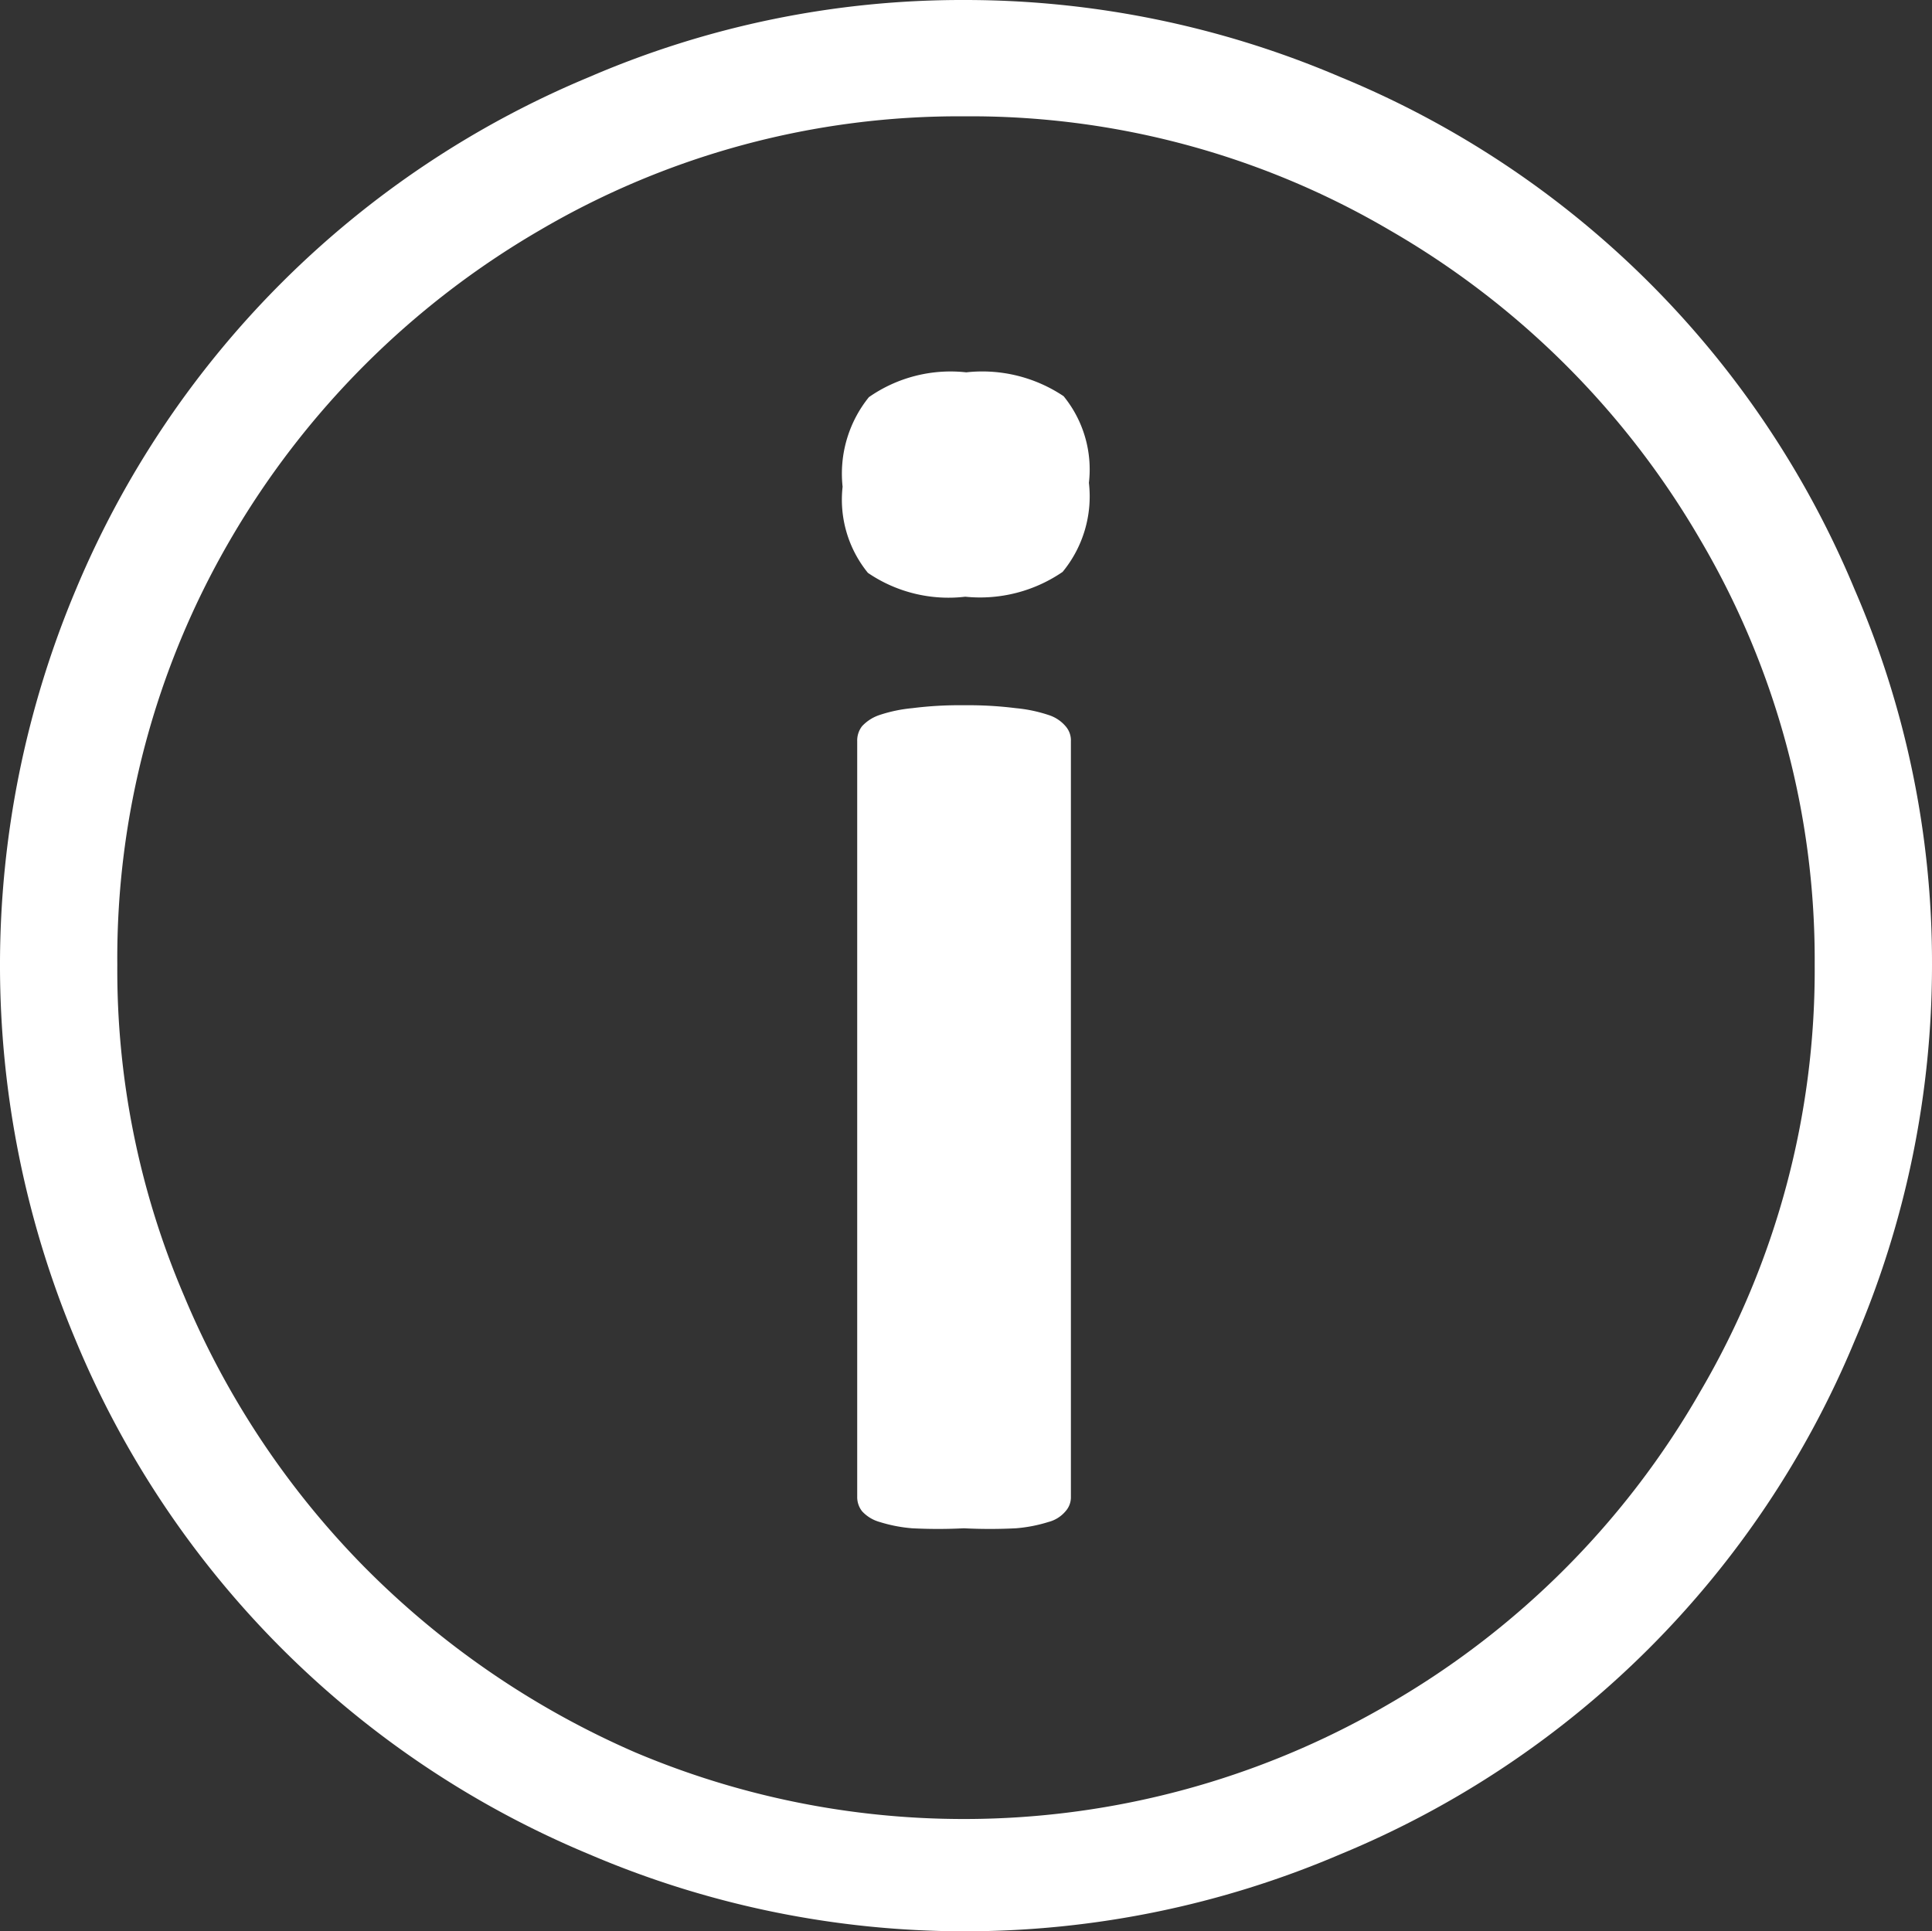
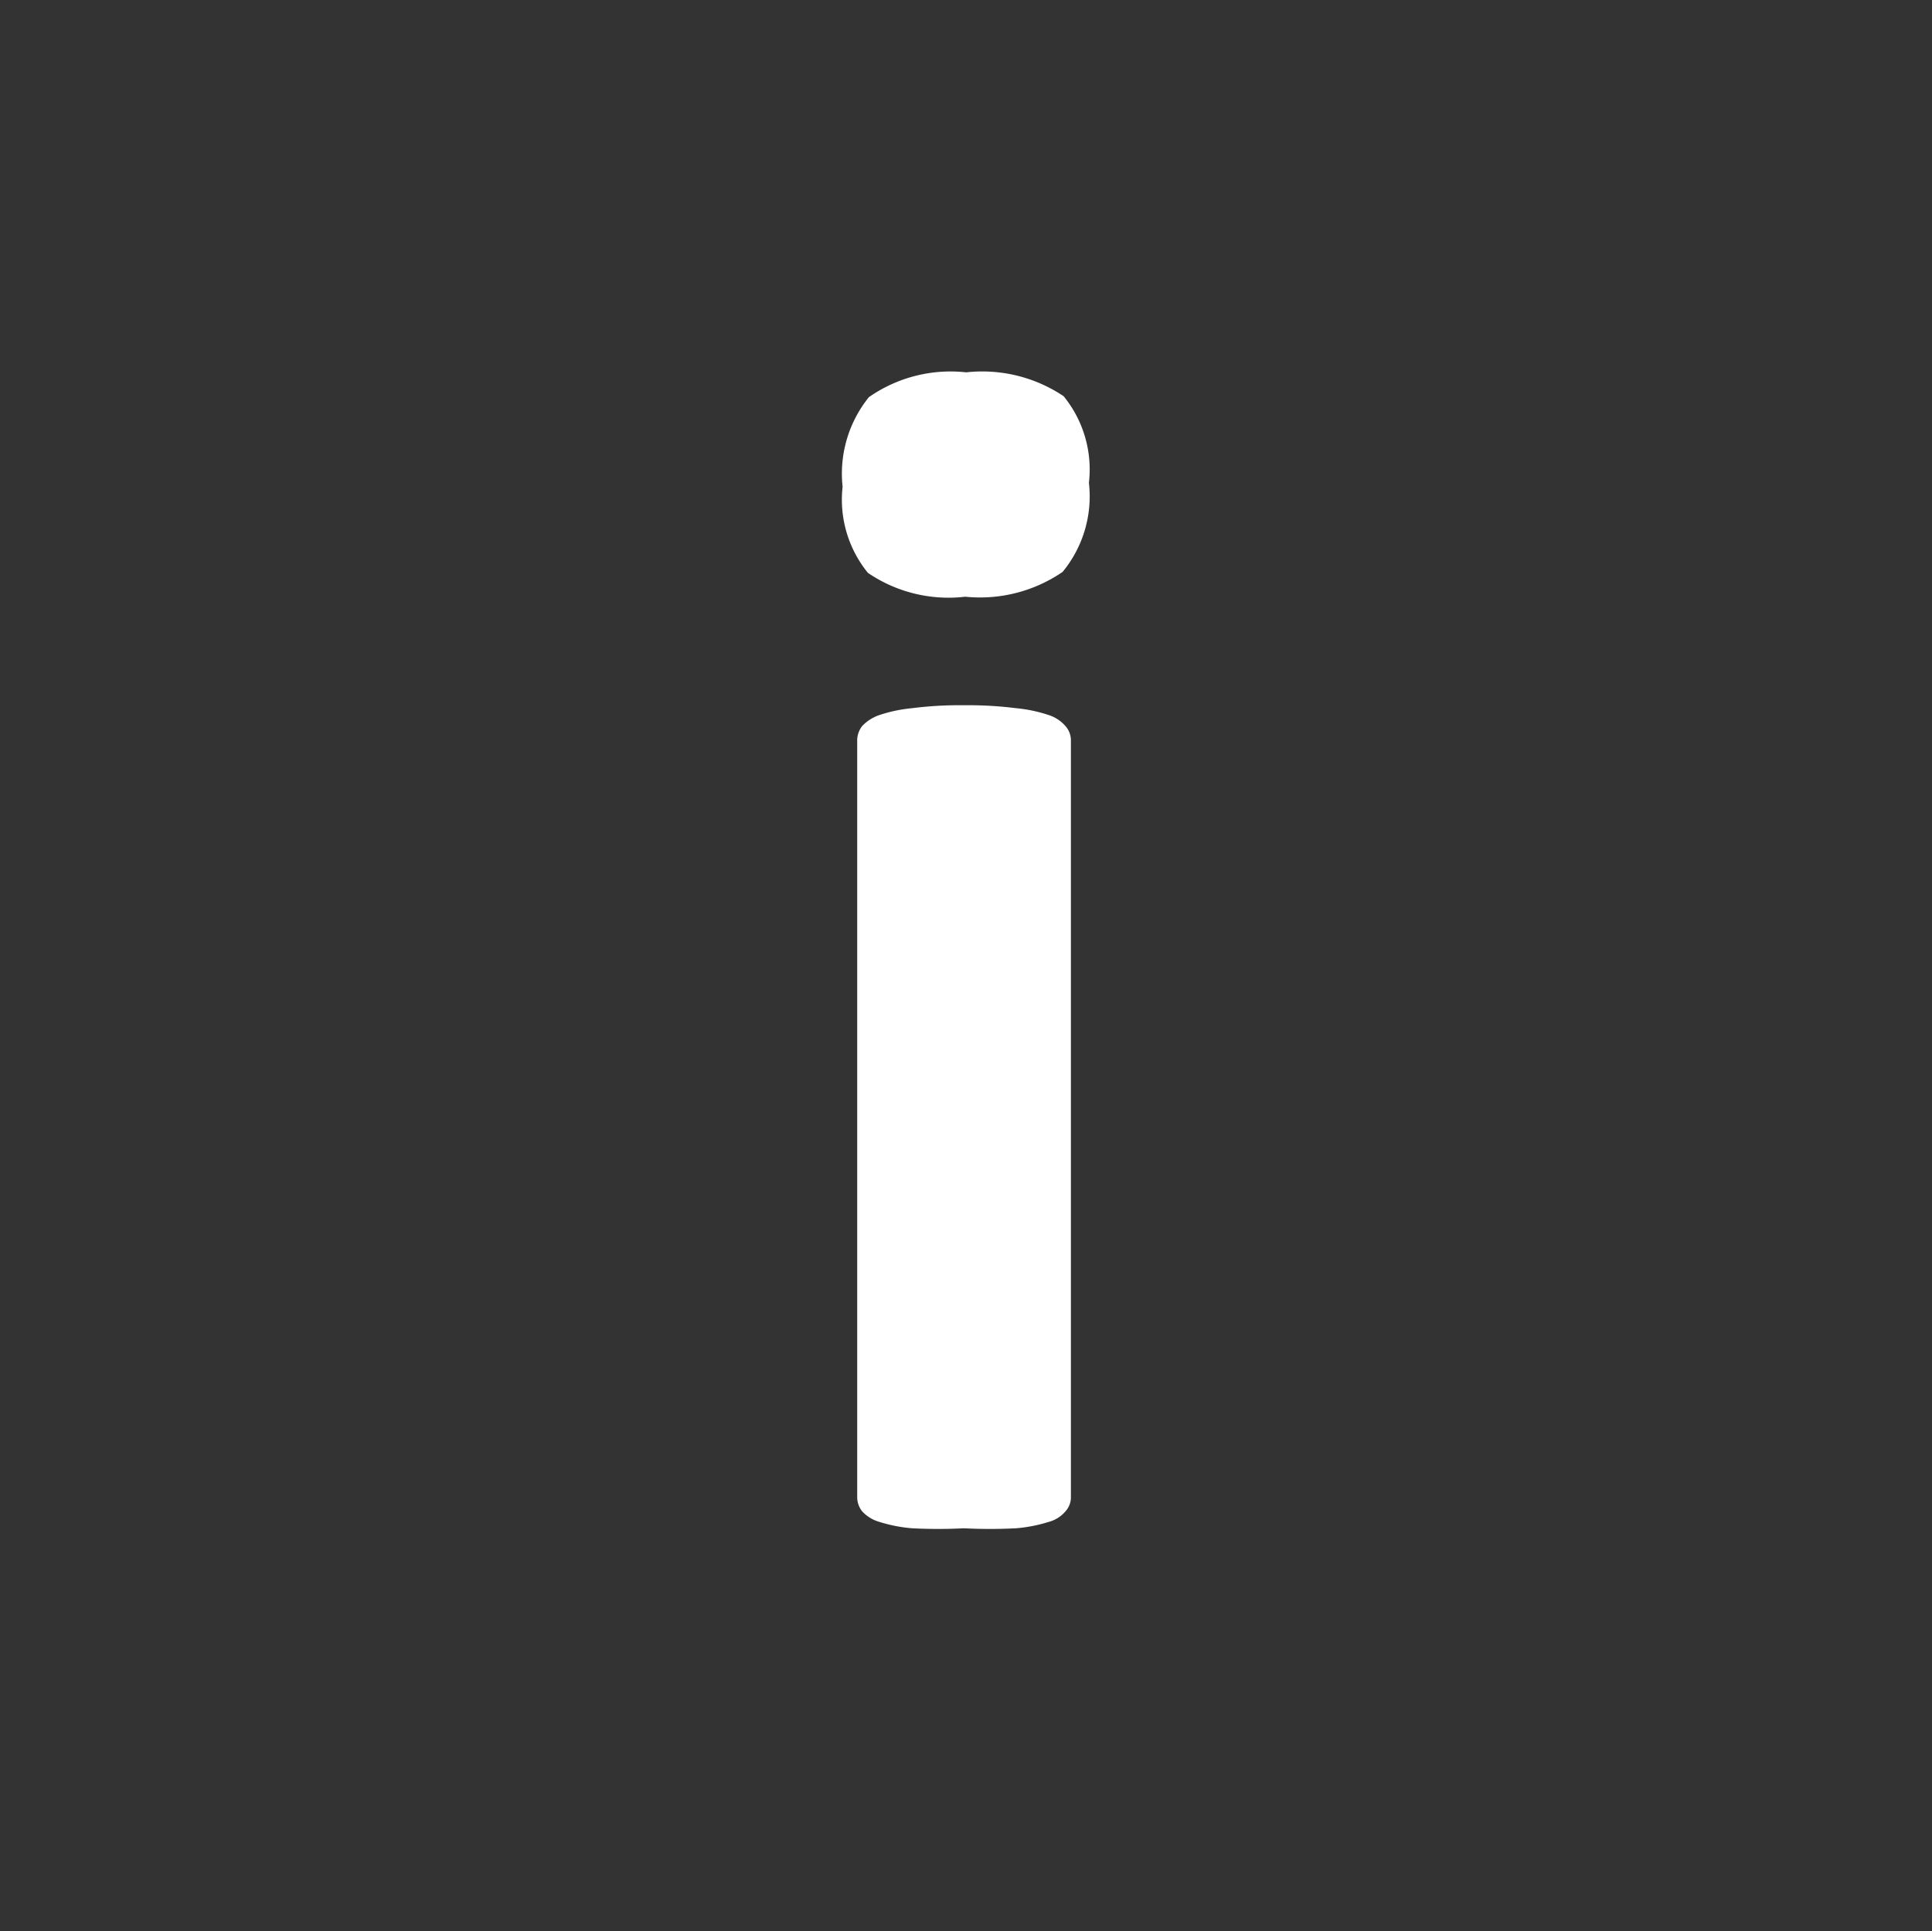
<svg xmlns="http://www.w3.org/2000/svg" viewBox="0 0 39.69 39.68">
  <rect x="0" y="0" width="39.69" height="39.68" fill="#333333" stroke="none" />
  <defs>
    <style>.cls-1{fill:#fff;}</style>
  </defs>
  <title>Asset 14 selection</title>
  <g id="Layer_2" data-name="Layer 2">
    <g id="Layer_1-2" data-name="Layer 1">
-       <path class="cls-1" d="M38.1,12.11A19.45,19.45,0,0,0,27.53,1.58,19.6,19.6,0,0,0,19.81,0a19.33,19.33,0,0,0-7.7,1.58A19.57,19.57,0,0,0,1.56,12.11a19.88,19.88,0,0,0,0,15.44A19.55,19.55,0,0,0,12.11,38.1a19.6,19.6,0,0,0,15.42,0A19.48,19.48,0,0,0,38.1,27.55a19.52,19.52,0,0,0,1.59-7.73A19.25,19.25,0,0,0,38.1,12.11ZM34.93,28.59A17.38,17.38,0,0,1,28.55,35a17.32,17.32,0,0,1-15.51,1A17.83,17.83,0,0,1,7.49,32.2a17.57,17.57,0,0,1-3.71-5.58,17,17,0,0,1-1.37-6.8,17.08,17.08,0,0,1,2.32-8.73,17.55,17.55,0,0,1,6.36-6.36,17,17,0,0,1,8.72-2.34,17,17,0,0,1,8.74,2.34,17.45,17.45,0,0,1,6.38,6.36,17,17,0,0,1,2.35,8.73A17.11,17.11,0,0,1,34.93,28.59Z" />
      <path class="cls-1" d="M22.37,9.92a2.44,2.44,0,0,1-.54,1.83,3,3,0,0,1-2,.51,2.94,2.94,0,0,1-2-.49A2.38,2.38,0,0,1,17.31,10a2.5,2.5,0,0,1,.54-1.84,2.93,2.93,0,0,1,2-.51,3,3,0,0,1,2,.49A2.38,2.38,0,0,1,22.37,9.92ZM22,30.75a.43.43,0,0,1-.11.3.68.68,0,0,1-.35.22,3.05,3.05,0,0,1-.67.13,10.63,10.63,0,0,1-1.07,0,10.42,10.42,0,0,1-1.06,0,3.05,3.05,0,0,1-.67-.13.77.77,0,0,1-.36-.22.47.47,0,0,1-.1-.3V15.23a.48.48,0,0,1,.1-.31.86.86,0,0,1,.36-.23,3,3,0,0,1,.67-.14,7.69,7.69,0,0,1,1.06-.06,7.85,7.85,0,0,1,1.07.06,3,3,0,0,1,.67.14.76.76,0,0,1,.35.23.44.44,0,0,1,.11.31Z" />
    </g>
  </g>
</svg>